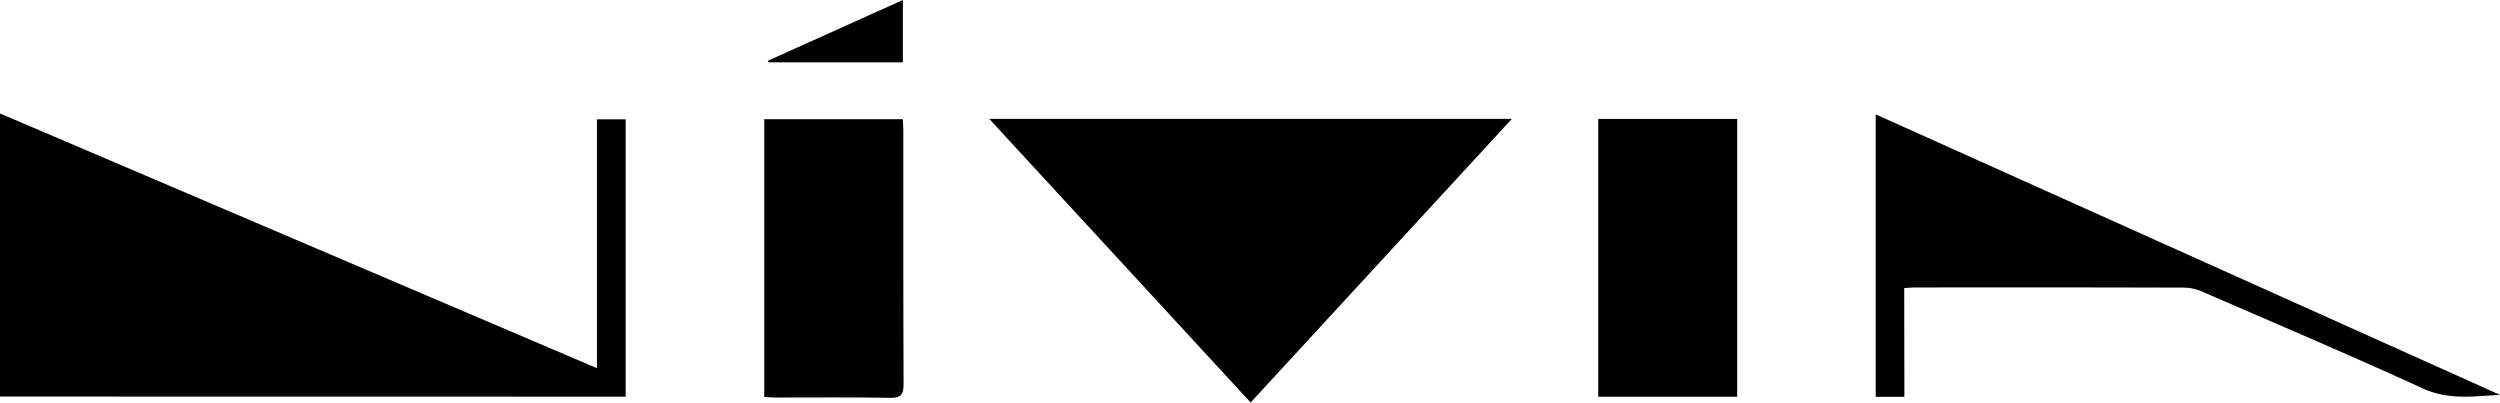
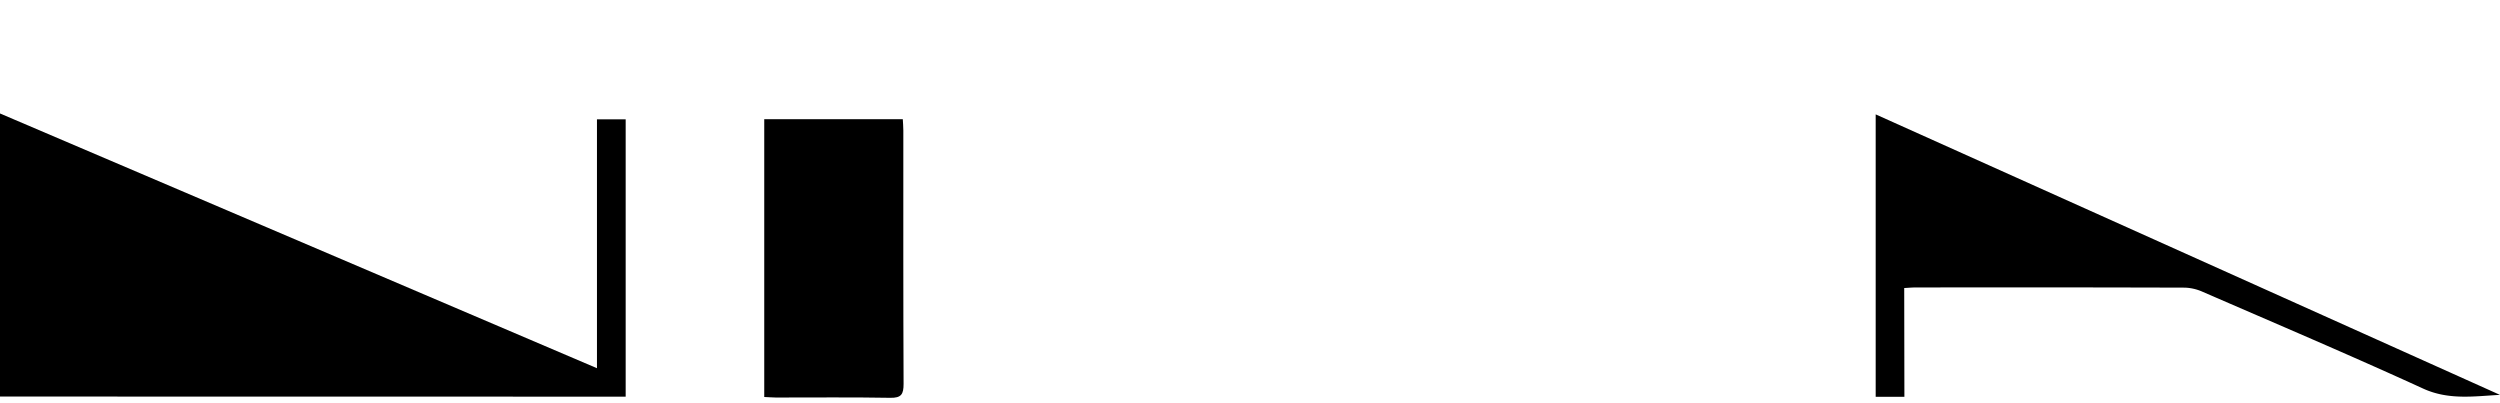
<svg xmlns="http://www.w3.org/2000/svg" viewBox="0 0 1125.03 181.13">
  <path d="M0,178.45V51.06L268.64,165.7v-112h12.92v124.8Z" />
-   <path d="M445.16,53.48H680.37L562.8,181.13Z" />
+   <path d="M445.16,53.48L562.8,181.13Z" />
  <path d="M857,178.57H844.08V51.47L1125,177.69c-11.78.65-23.12,2.42-34.6-2.84-32.77-15-66-29.12-99.07-43.48a21.32,21.32,0,0,0-8.1-1.93q-60.75-.18-121.5-.07c-1.46,0-2.92.15-4.81.25Z" />
-   <path d="M781.76,53.53v125H719.23v-125Z" />
  <path d="M343.92,178.65v-125h62.35c.08,1.61.24,3.36.24,5.11,0,38-.06,76,.11,114,0,4.65-1,6.35-6,6.26-17.16-.31-34.33-.11-51.5-.13C347.5,178.87,345.88,178.73,343.92,178.65Z" />
-   <path d="M406.3,0V28.05H345.75l-.24-.69Z" />
</svg>